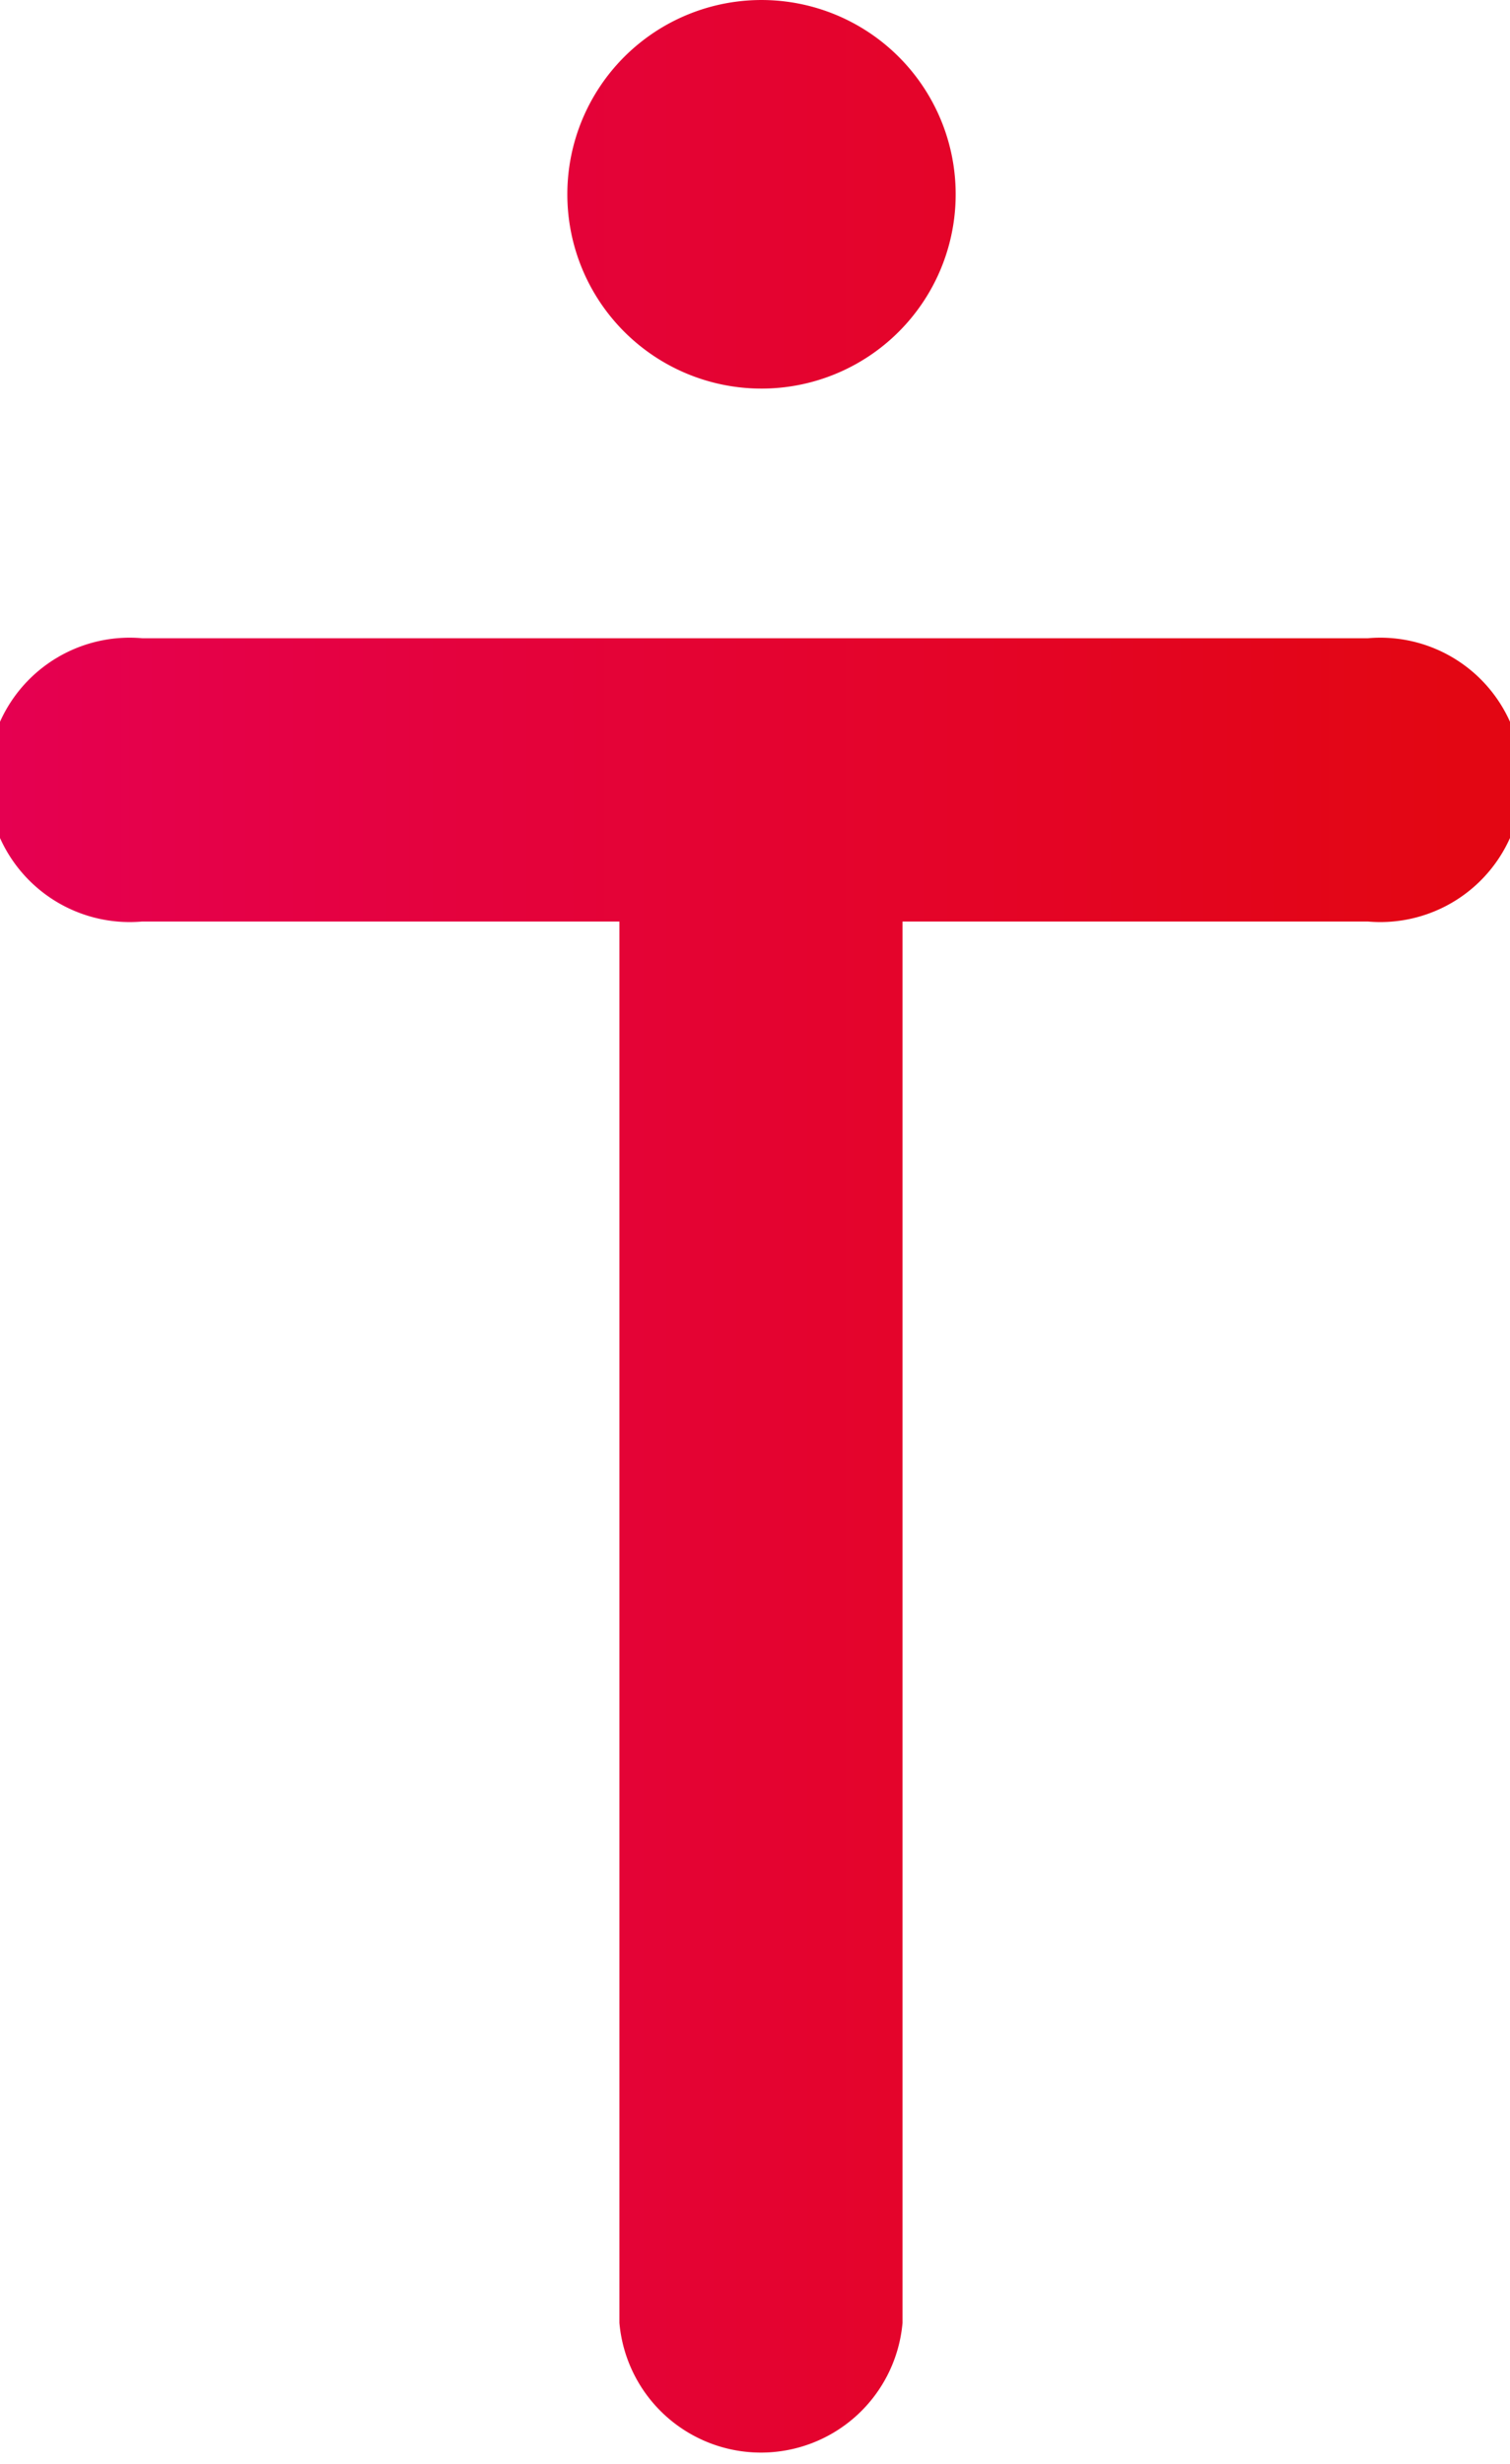
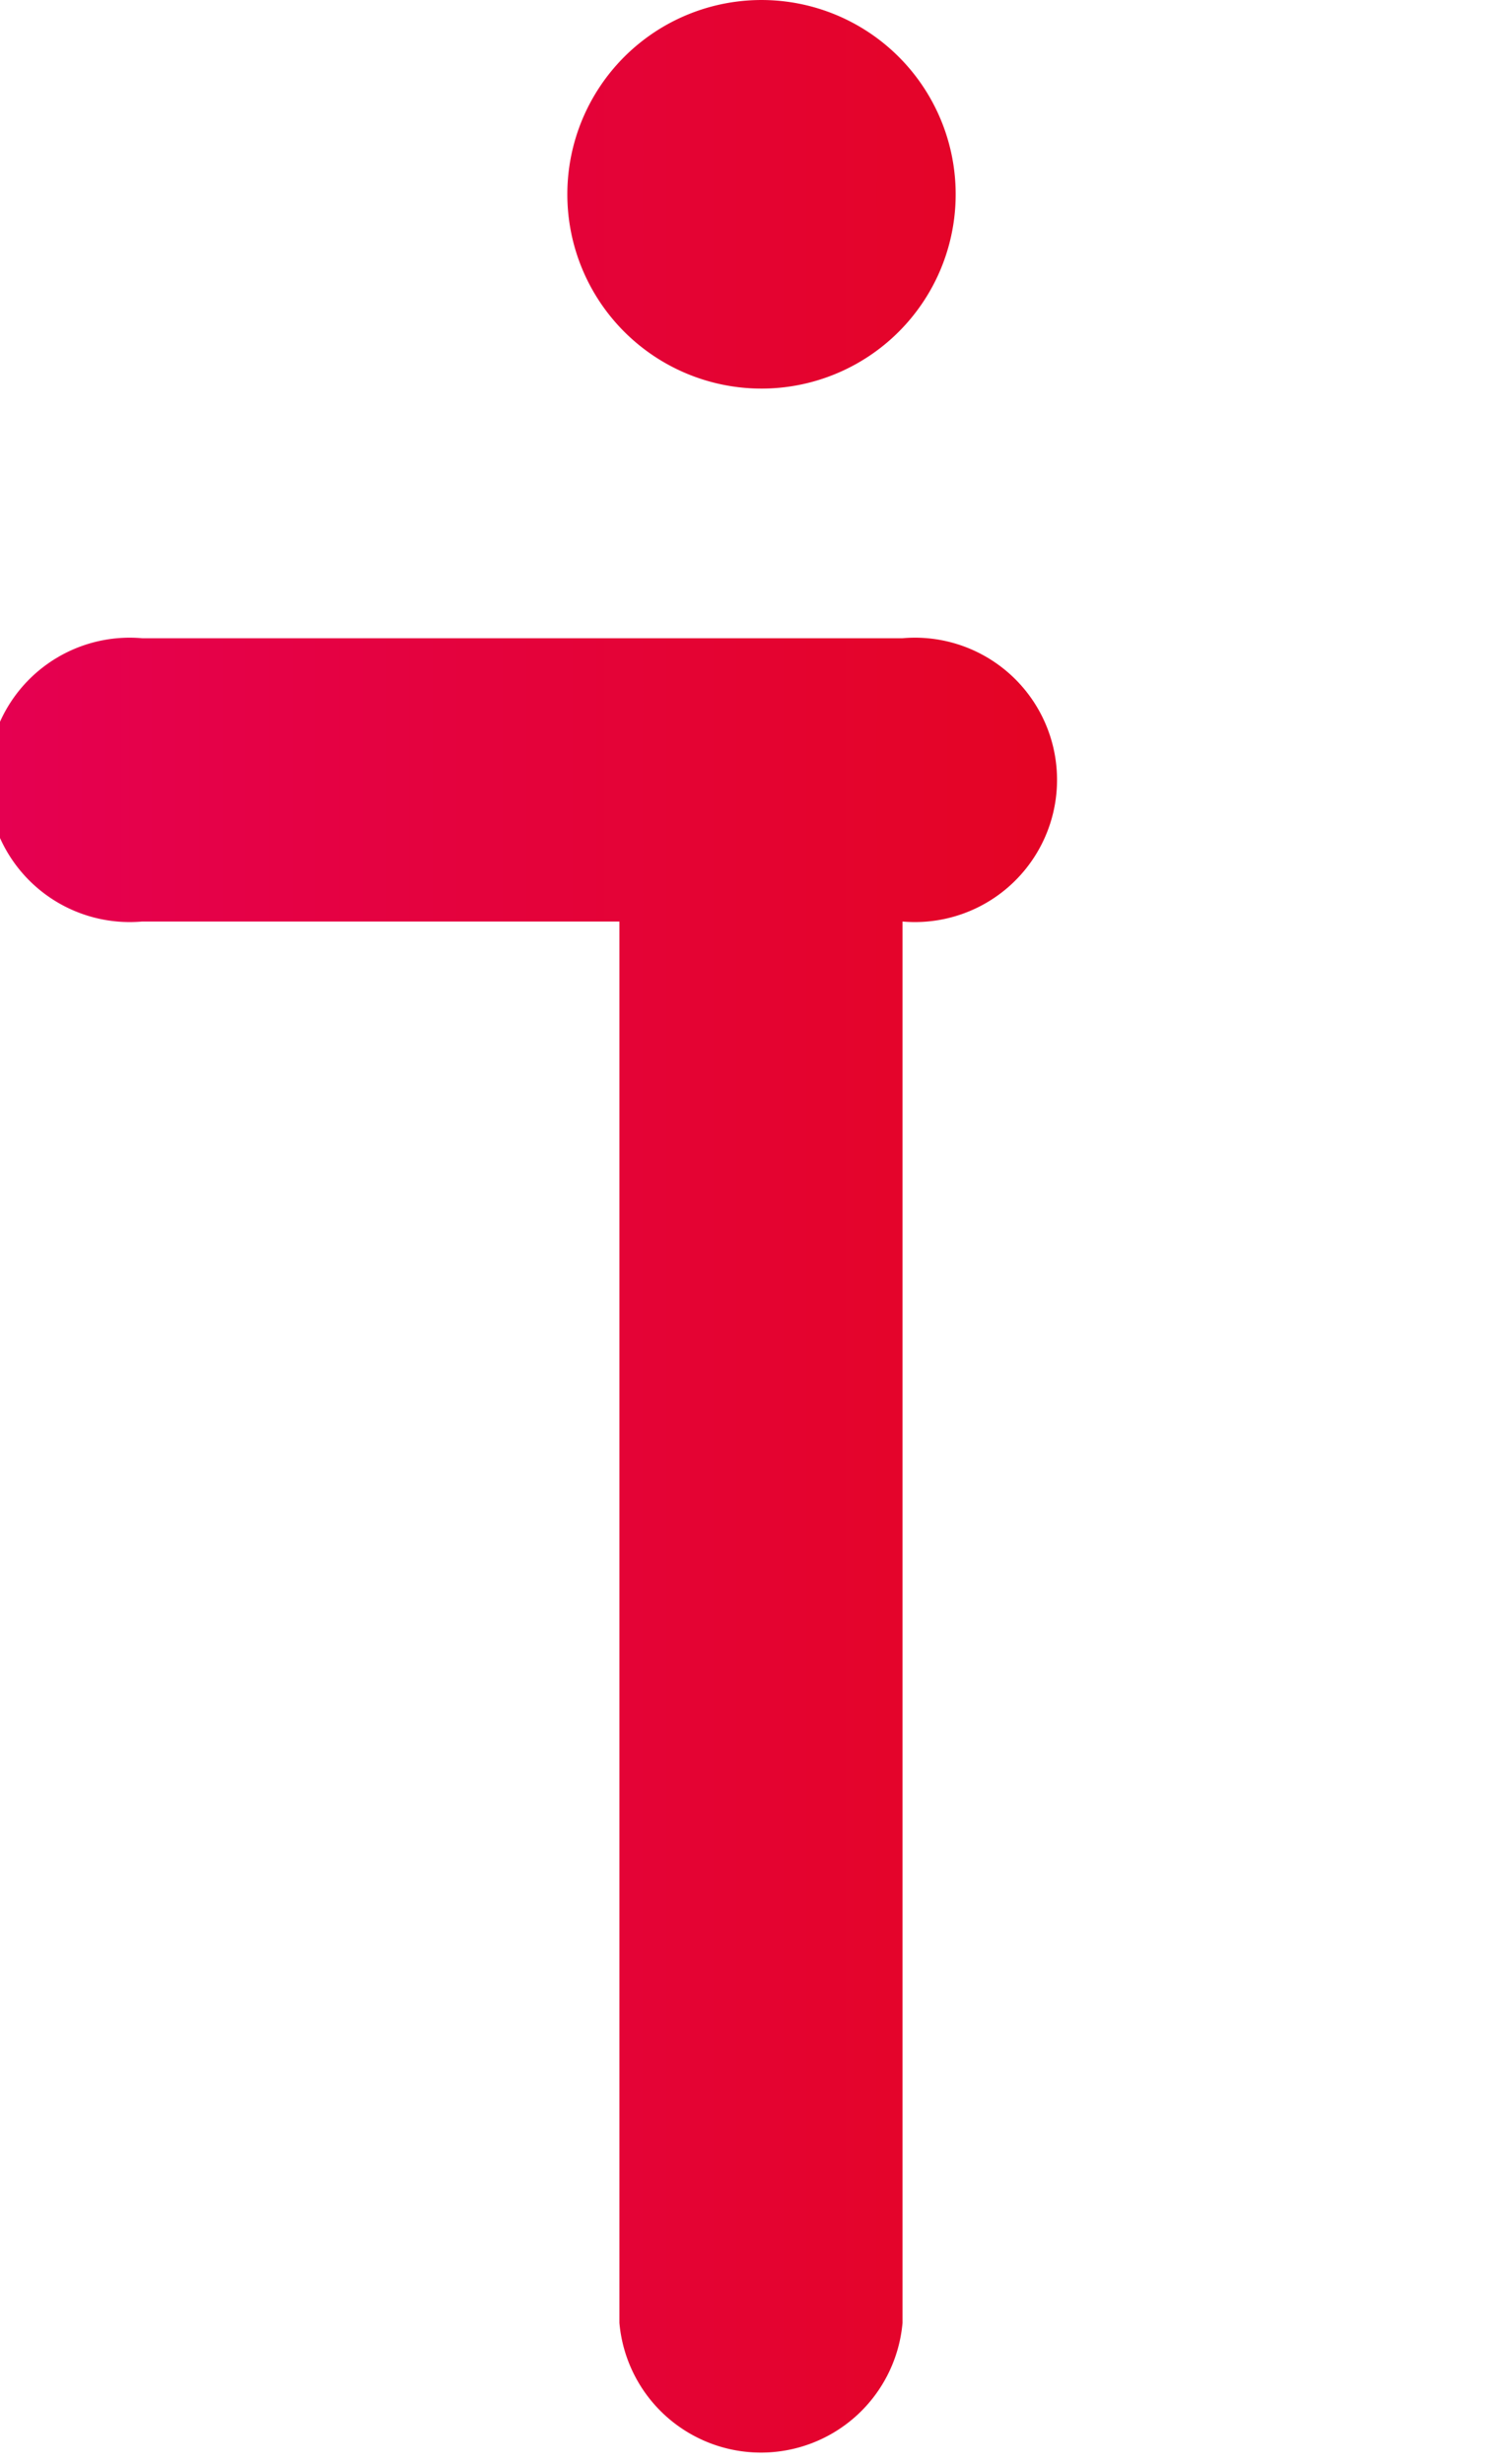
<svg xmlns="http://www.w3.org/2000/svg" viewBox="0 0 13.92 22.7">
  <defs>
    <style>.cls-1{fill:url(#New_Gradient_Swatch_1);}</style>
    <linearGradient id="New_Gradient_Swatch_1" y1="11.35" x2="13.92" y2="11.35" gradientUnits="userSpaceOnUse">
      <stop offset="0" stop-color="#e50051" />
      <stop offset="0.96" stop-color="#e30613" />
    </linearGradient>
  </defs>
  <g id="Layer_2" data-name="Layer 2">
    <g id="Layer_1-2" data-name="Layer 1">
-       <path class="cls-1" d="M7,3.58A1.79,1.79,0,1,0,5.23,1.79,1.79,1.79,0,0,0,7,3.58Zm5.59,2.3H1.31a1.31,1.31,0,1,0,0,2.61h4.4V21.4a1.31,1.31,0,0,0,2.61,0V8.49h4.29a1.31,1.31,0,1,0,0-2.61Z" />
+       <path class="cls-1" d="M7,3.58A1.79,1.79,0,1,0,5.23,1.79,1.79,1.79,0,0,0,7,3.58Zm5.59,2.3H1.31a1.31,1.31,0,1,0,0,2.61h4.4V21.4a1.31,1.31,0,0,0,2.61,0V8.49a1.31,1.31,0,1,0,0-2.61Z" />
    </g>
  </g>
</svg>